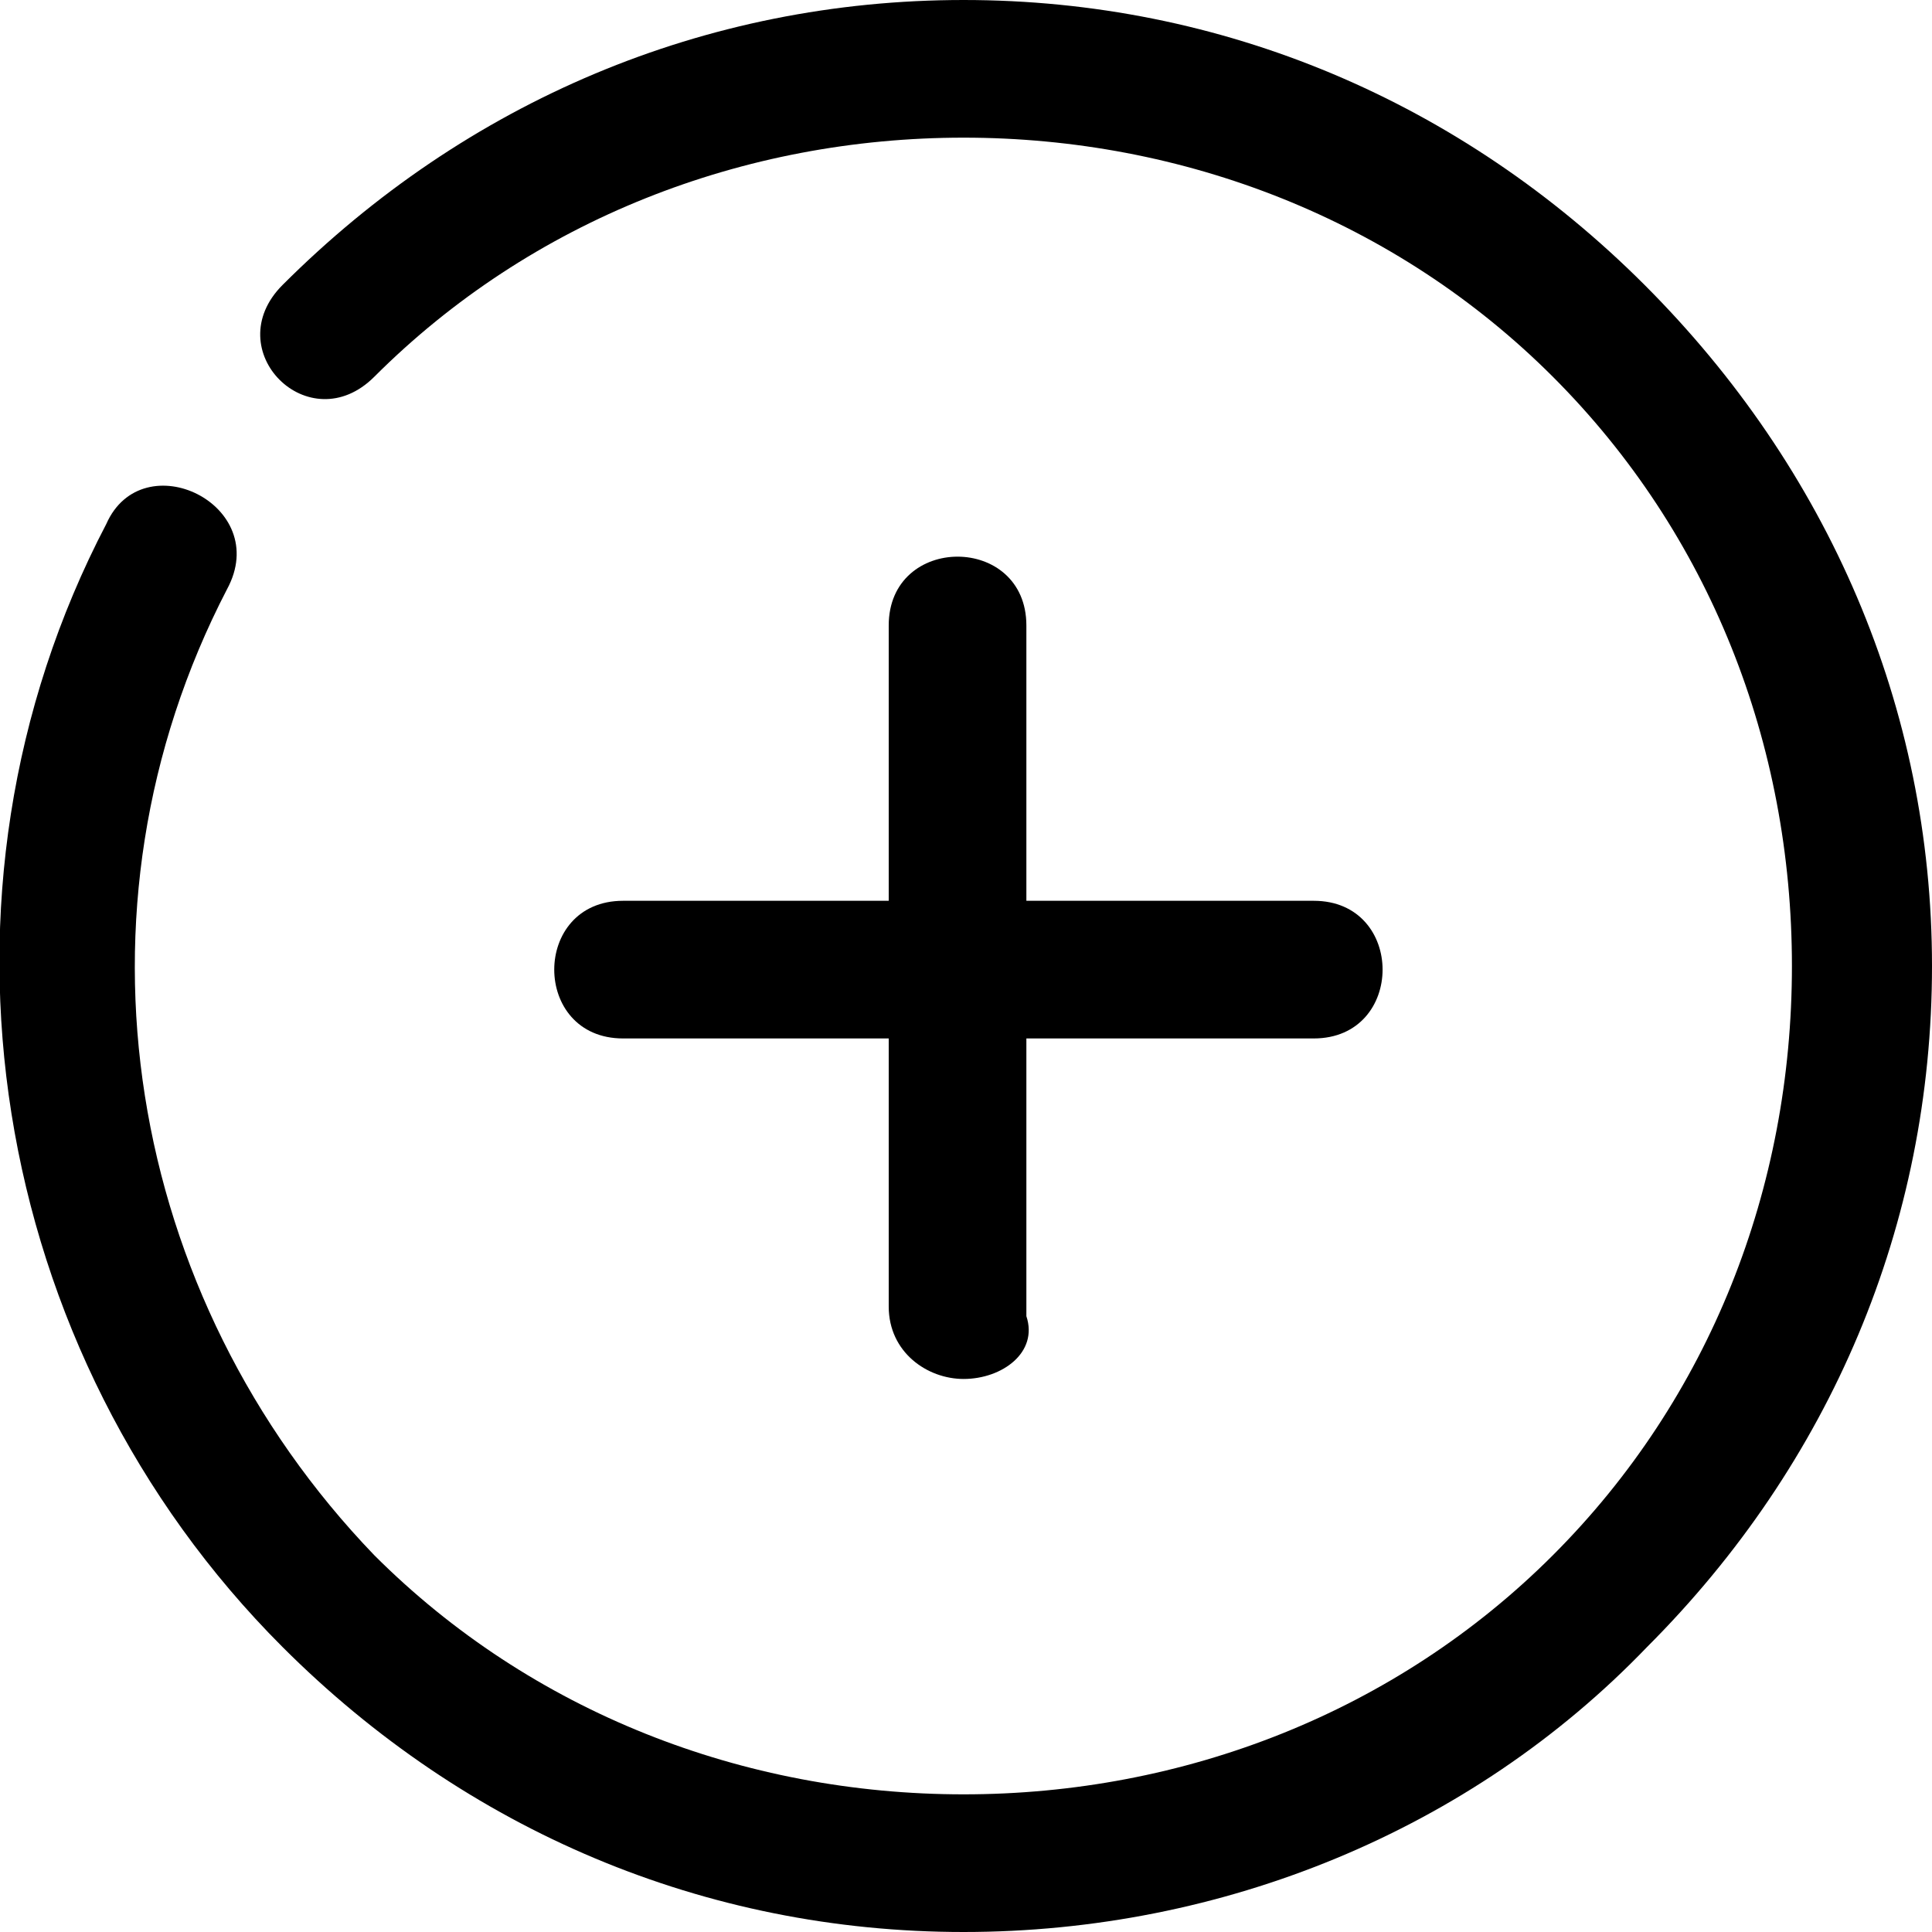
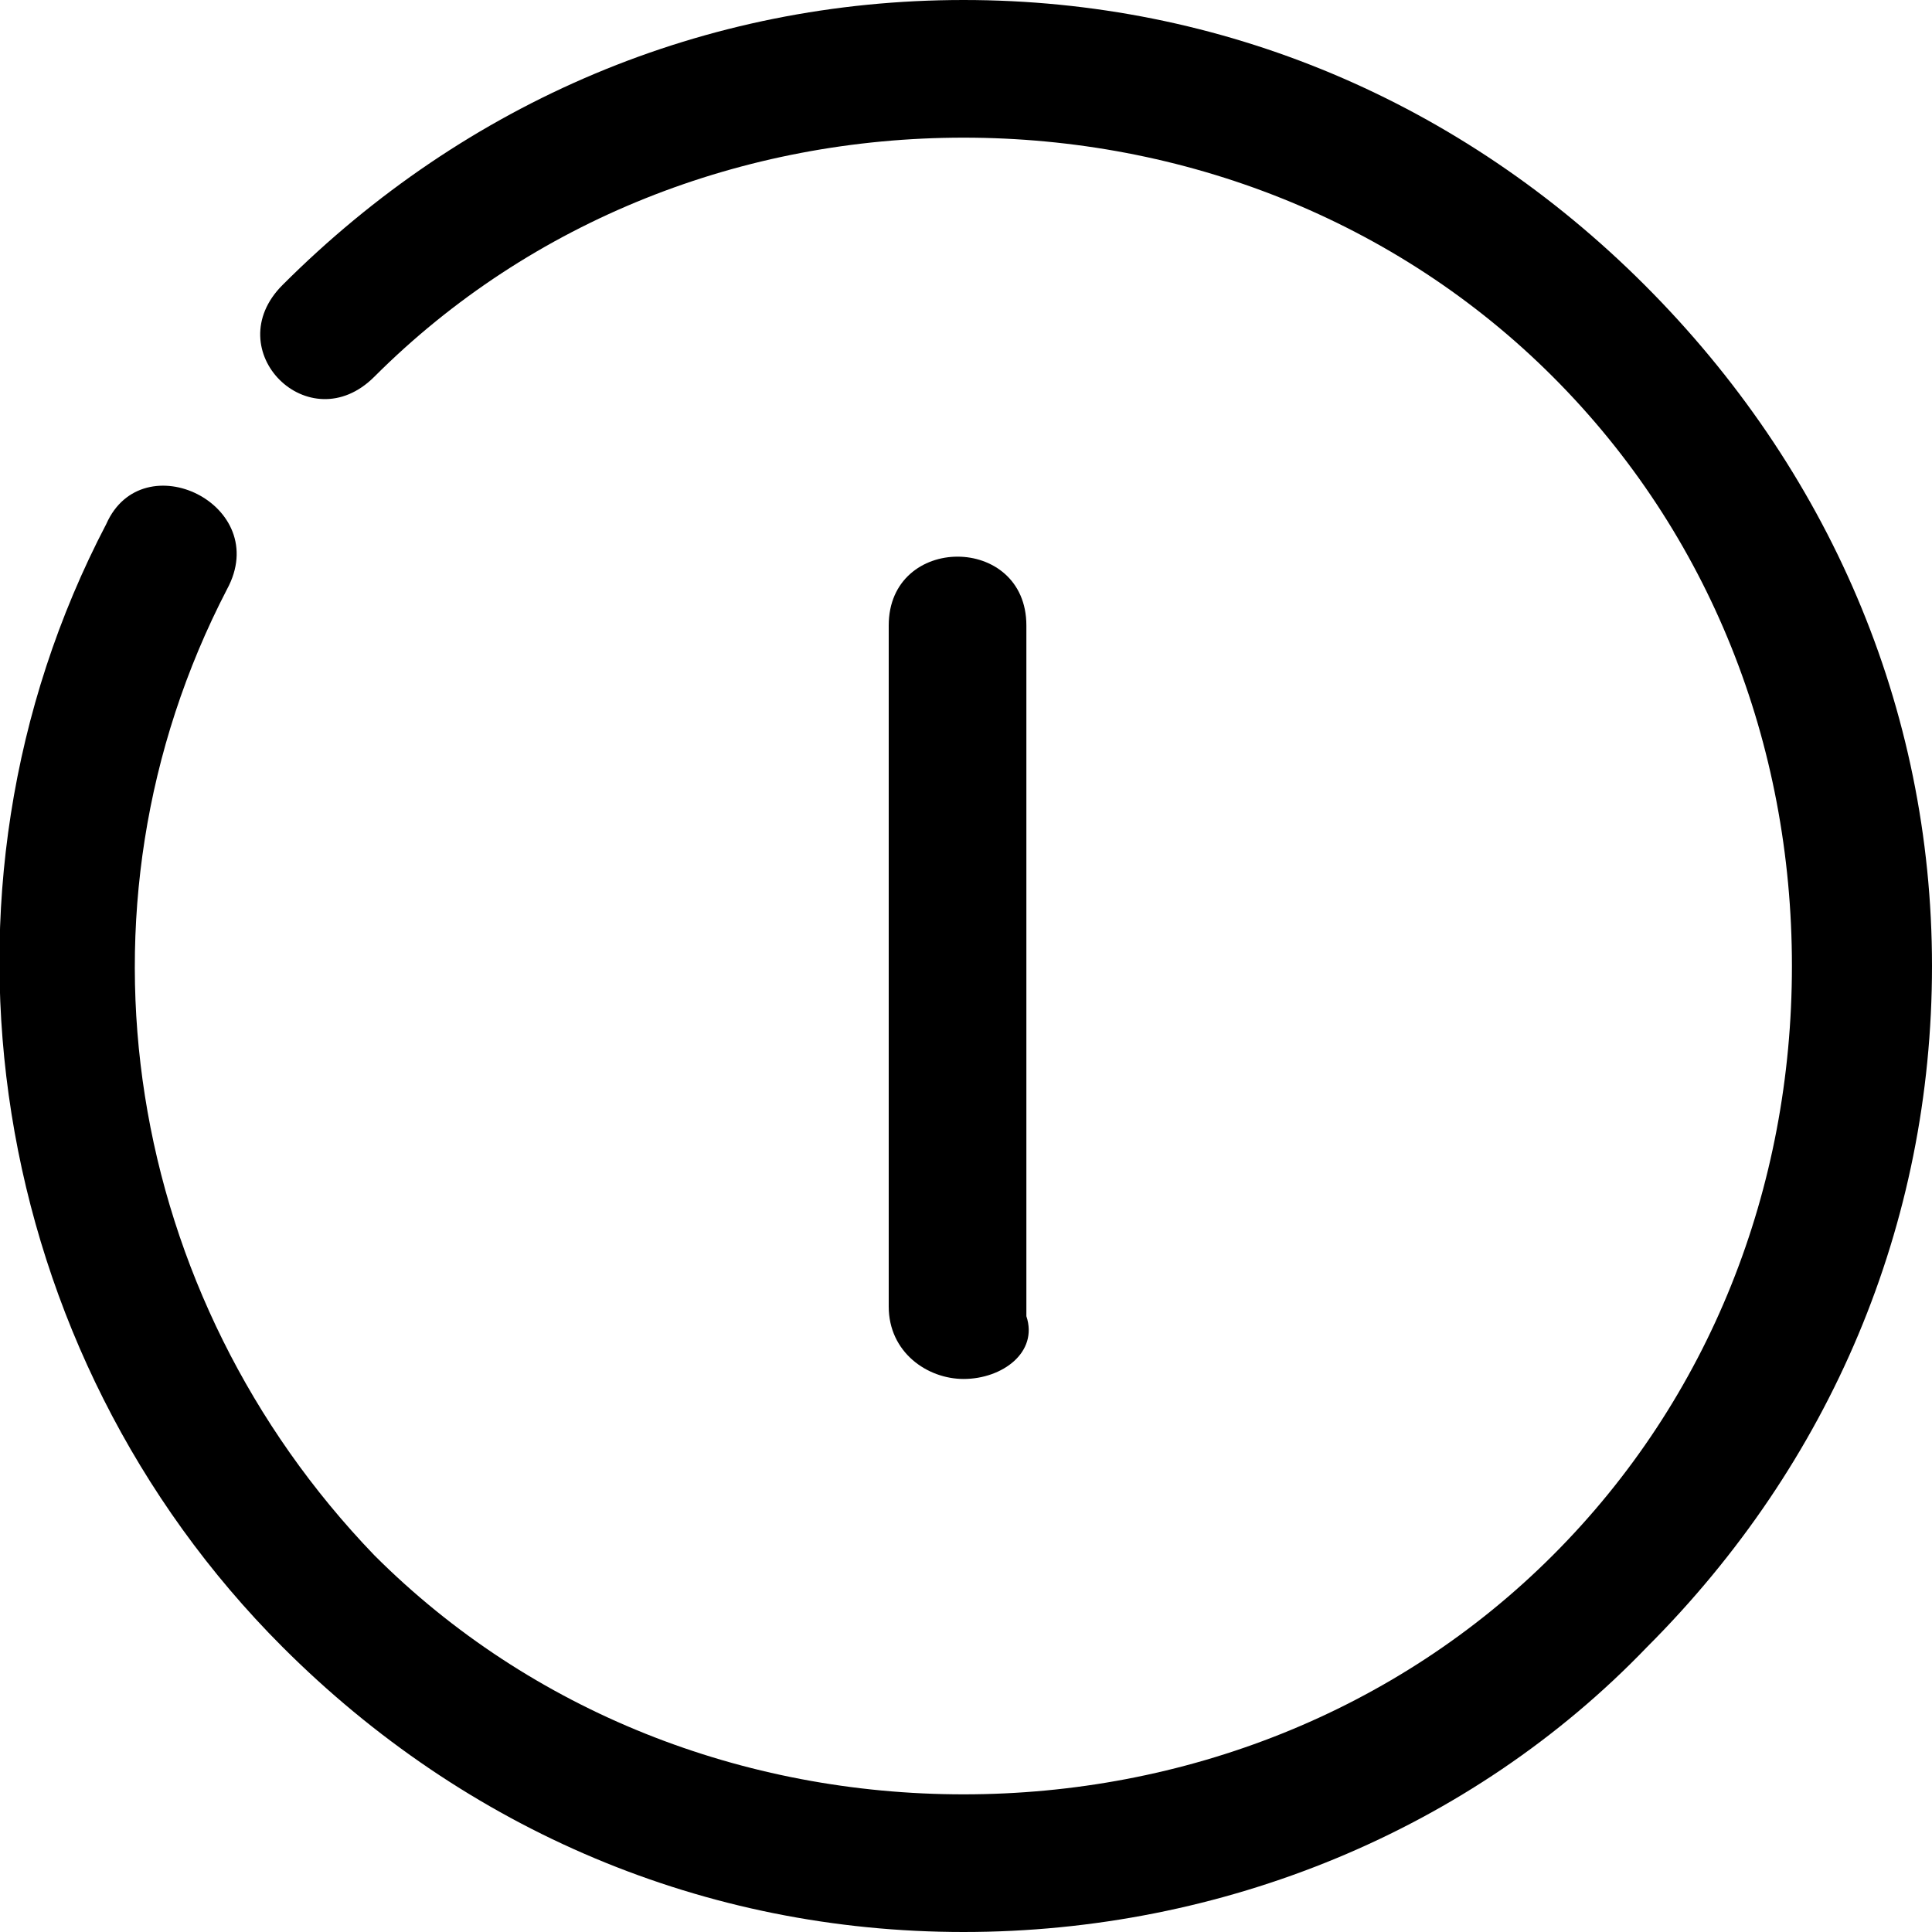
<svg xmlns="http://www.w3.org/2000/svg" version="1.1" id="Слой_1" x="0px" y="0px" width="80px" height="80px" viewBox="0 0 80 80" style="enable-background:new 0 0 80 80;" xml:space="preserve">
  <path d="M39.9,80c-10.7,0-20.6-4.2-28.2-11.8C-0.5,56-3.6,37,4.4,21.7c1.5-3.4,6.9-0.8,5,2.7c-6.9,13.3-4.2,29.3,6.1,40  c6.5,6.5,15.3,9.9,24.4,9.9s17.9-3.4,24.4-9.9c6.5-6.5,9.9-15.2,9.9-24.4s-3.4-17.9-9.9-24.4c-6.5-6.5-15.3-9.9-24.4-9.9  S22,9.1,15.5,15.6c-2.7,2.7-6.5-1.1-3.8-3.8C19.3,4.2,29.2,0,39.9,0s20.6,4.2,28.2,11.8S80,29.3,80,40s-4.2,20.6-11.8,28.2  C60.9,75.8,50.6,80,39.9,80z" />
  <path d="M39.9,57.1c-1.5,0-3.1-1.1-3.1-3V25.9c0-3.8,5.7-3.8,5.7,0v28.6C43,56,41.5,57.1,39.9,57.1z" />
-   <path d="M54.4,43H25.8c-3.8,0-3.8-5.7,0-5.7h28.6C58.2,37.3,58.2,43,54.4,43z" />
</svg>